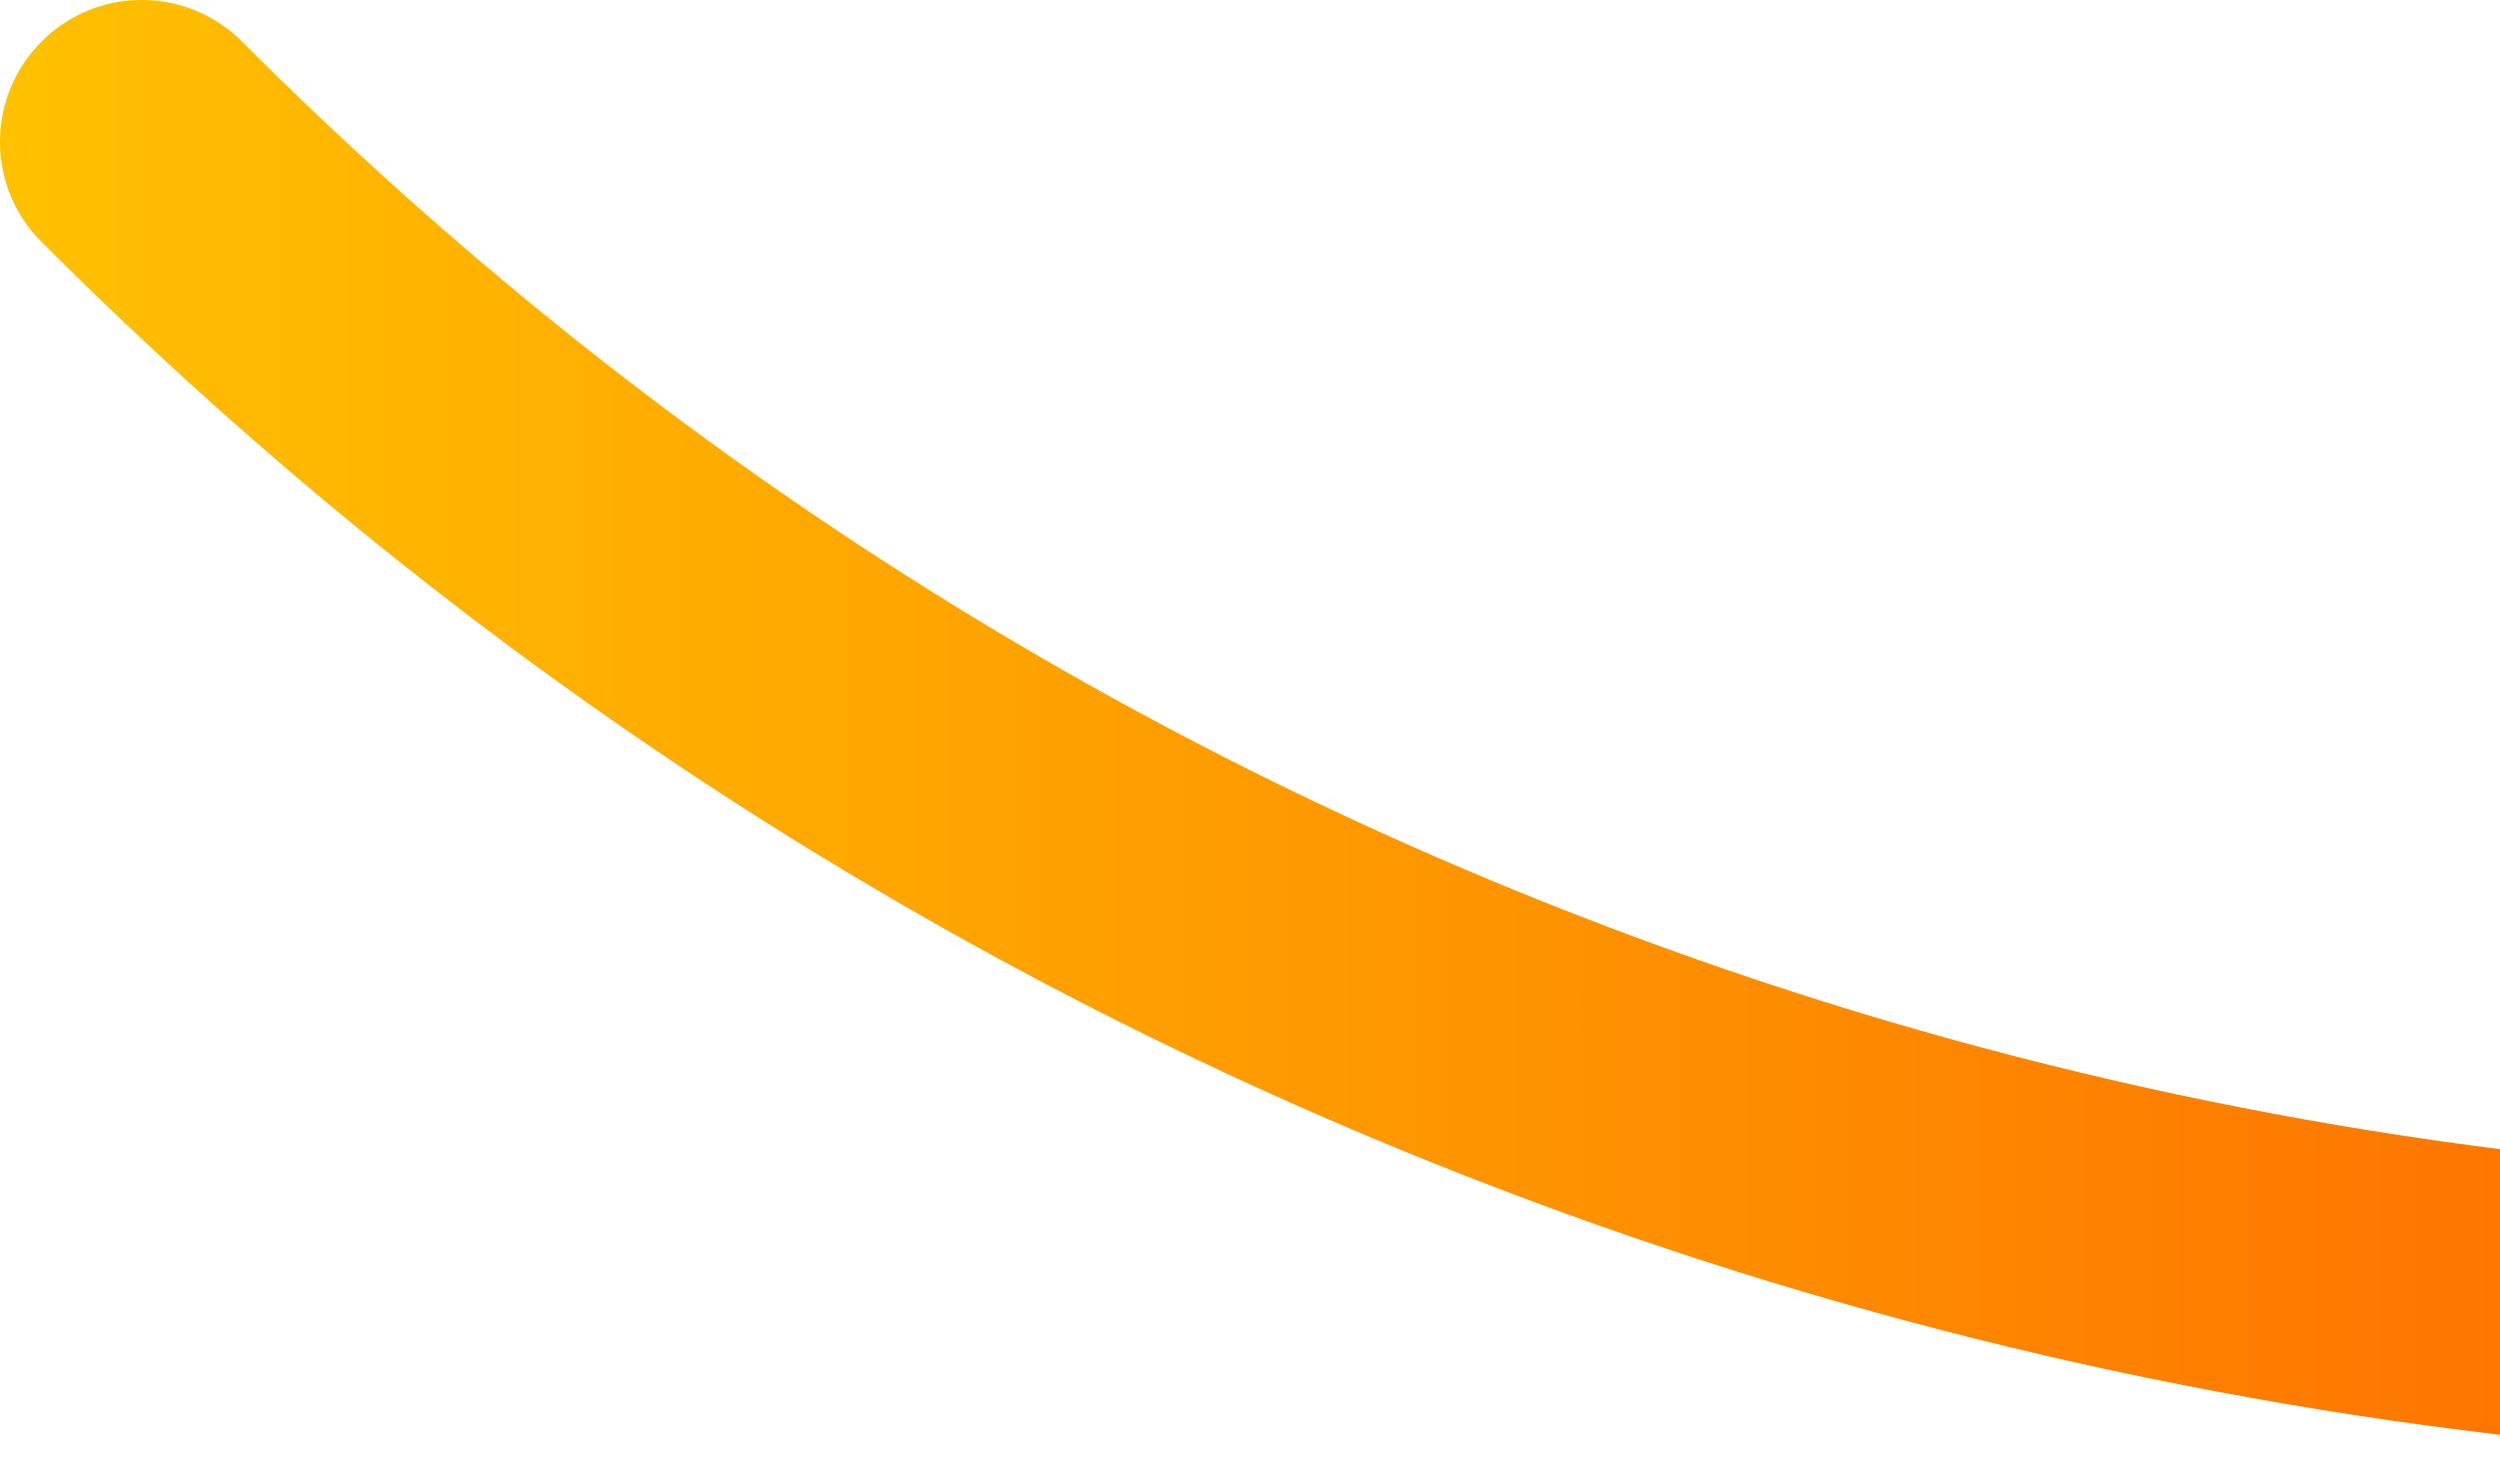
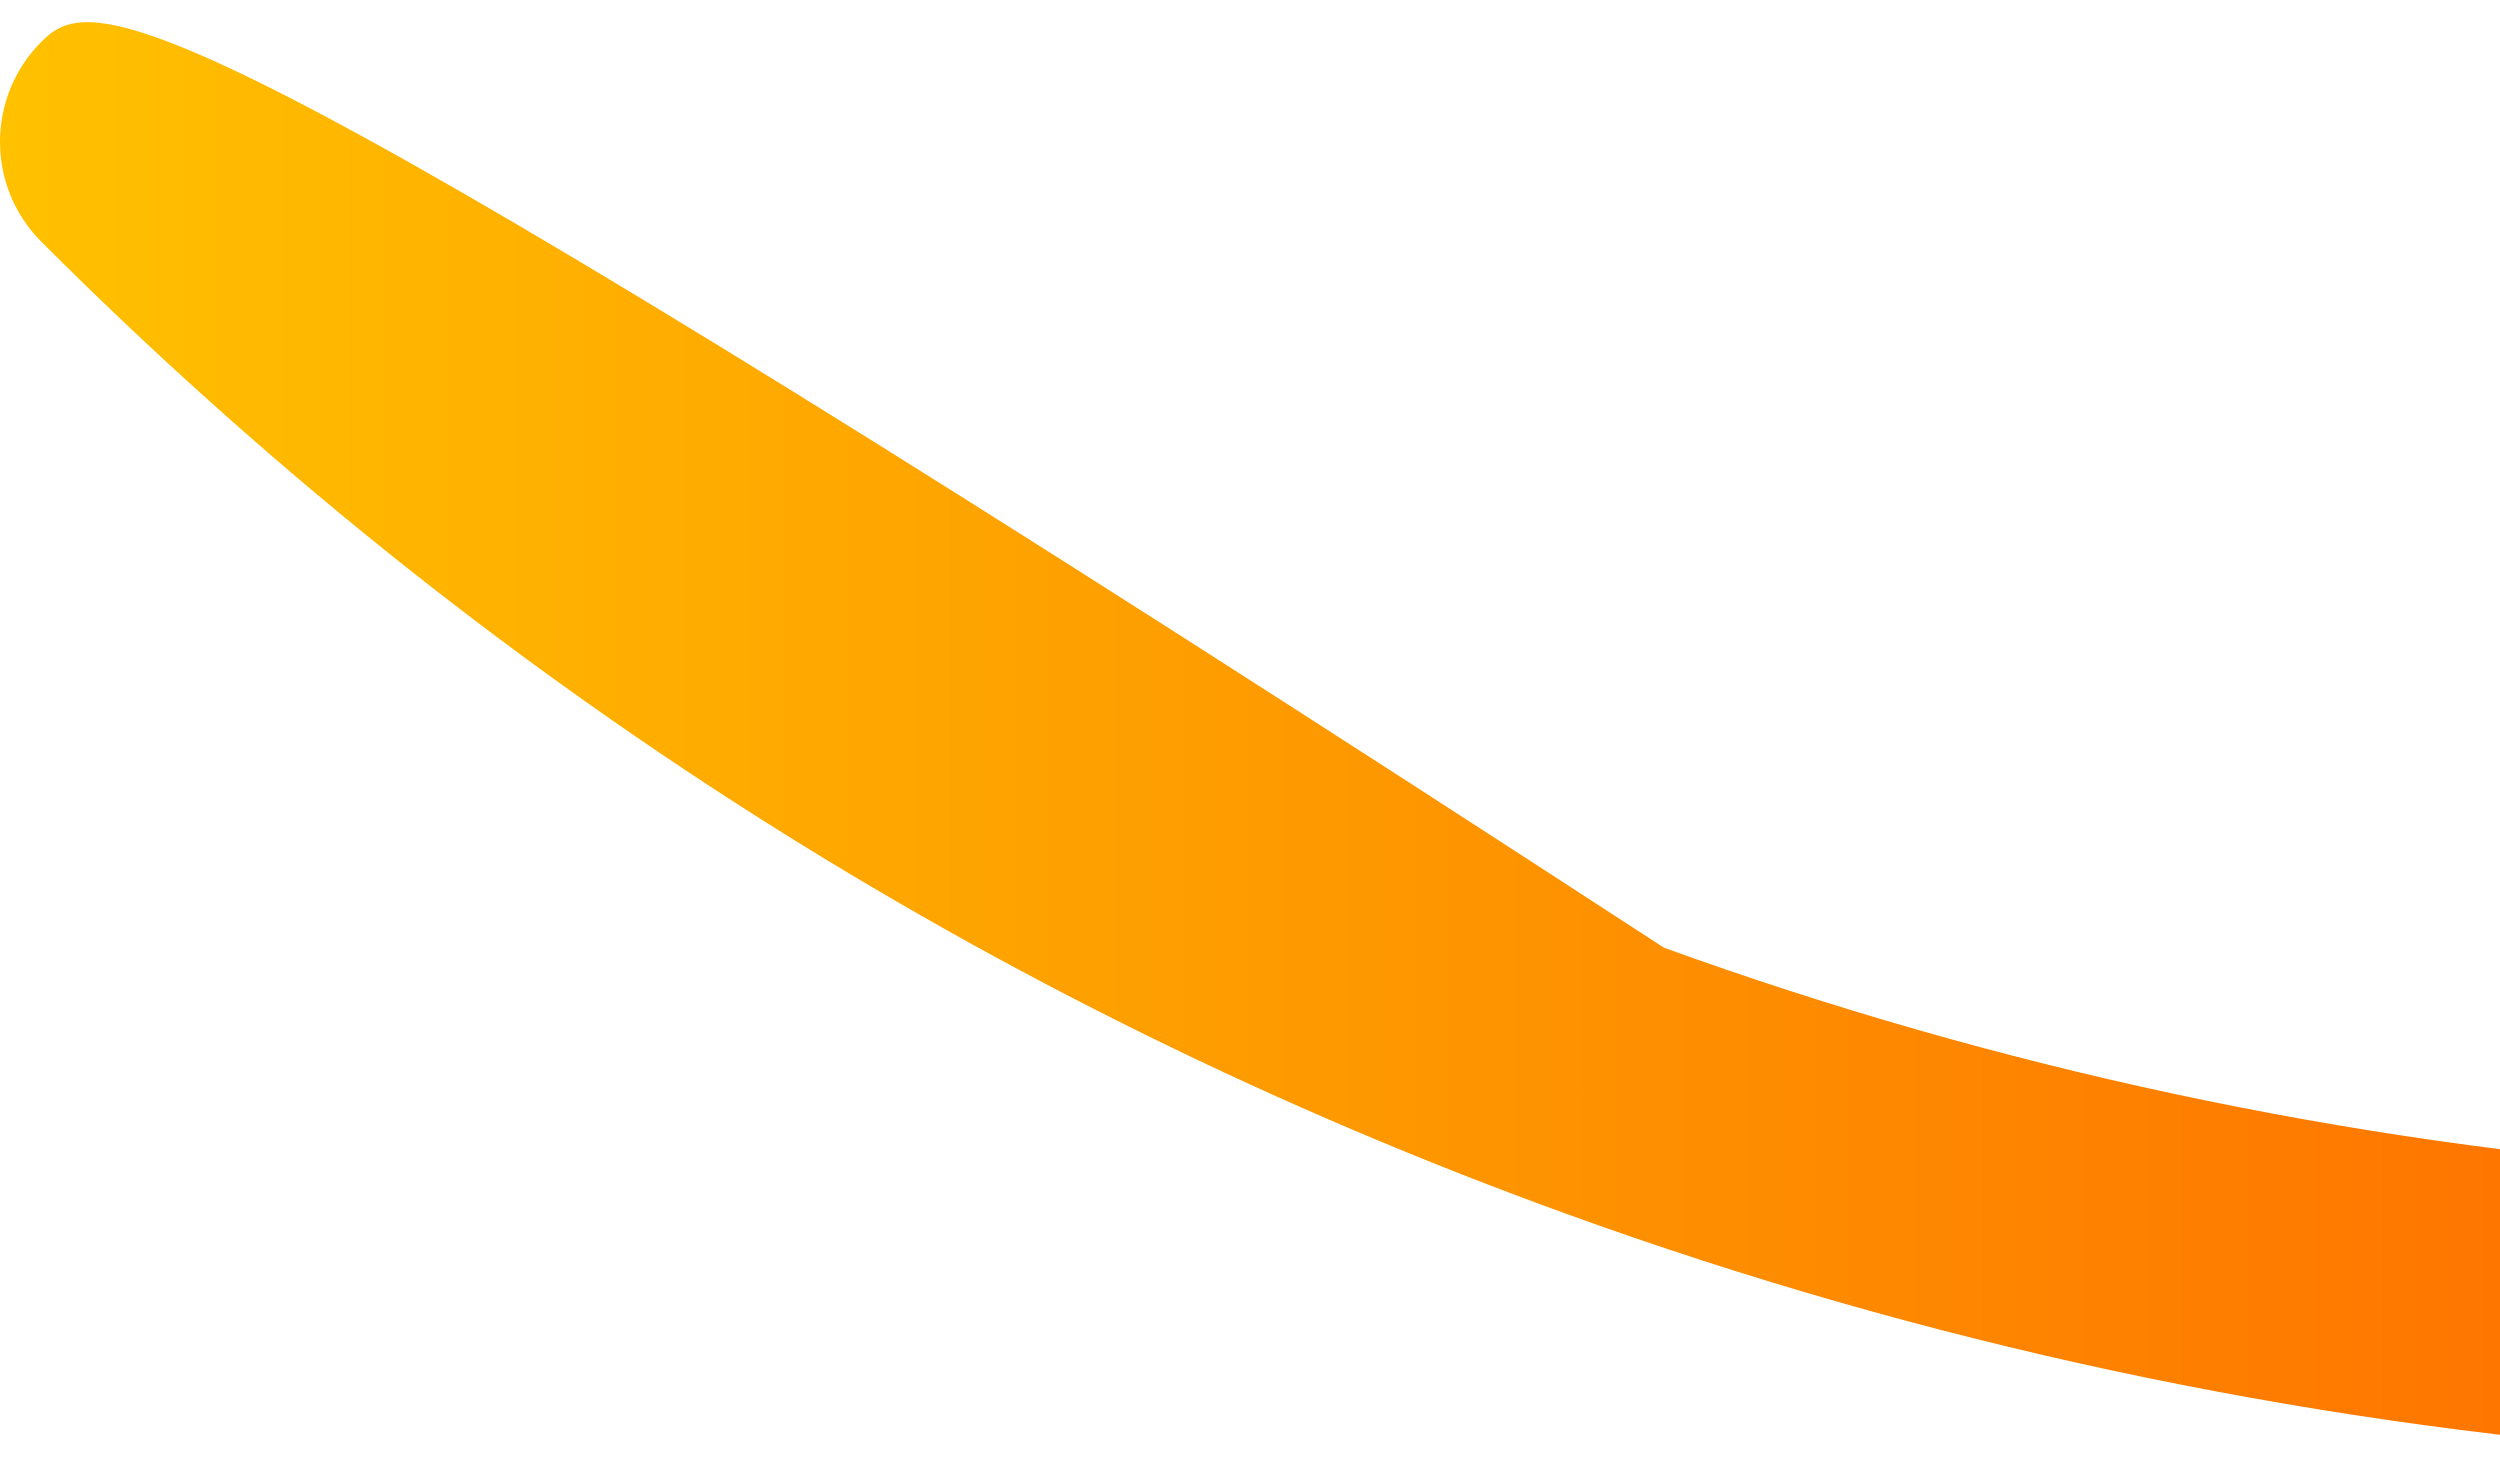
<svg xmlns="http://www.w3.org/2000/svg" width="832" height="487" viewBox="0 0 832 487" fill="none">
-   <path d="M553.753 315.389C375.167 250.742 215.946 149.275 80.519 13.832C62.079 -4.611 32.204 -4.611 13.83 13.832C-4.61 32.274 -4.61 62.153 13.83 80.529C159.105 225.821 329.958 334.691 521.631 404.098C759.107 490.097 1015.68 509.597 1264 460.682L1264 364.305C1259.37 365.296 1254.75 366.42 1250.05 367.346C1017.2 413.948 776.424 396.034 553.753 315.389Z" fill="url(#paint0_linear_975_4109)" />
+   <path d="M553.753 315.389C62.079 -4.611 32.204 -4.611 13.83 13.832C-4.61 32.274 -4.61 62.153 13.83 80.529C159.105 225.821 329.958 334.691 521.631 404.098C759.107 490.097 1015.68 509.597 1264 460.682L1264 364.305C1259.37 365.296 1254.75 366.42 1250.05 367.346C1017.2 413.948 776.424 396.034 553.753 315.389Z" fill="url(#paint0_linear_975_4109)" />
  <defs>
    <linearGradient id="paint0_linear_975_4109" x1="1263.99" y1="243.506" x2="-0.015" y2="243.506" gradientUnits="userSpaceOnUse">
      <stop stop-color="#FD4F00" />
      <stop offset="1" stop-color="#FFC100" />
    </linearGradient>
  </defs>
</svg>